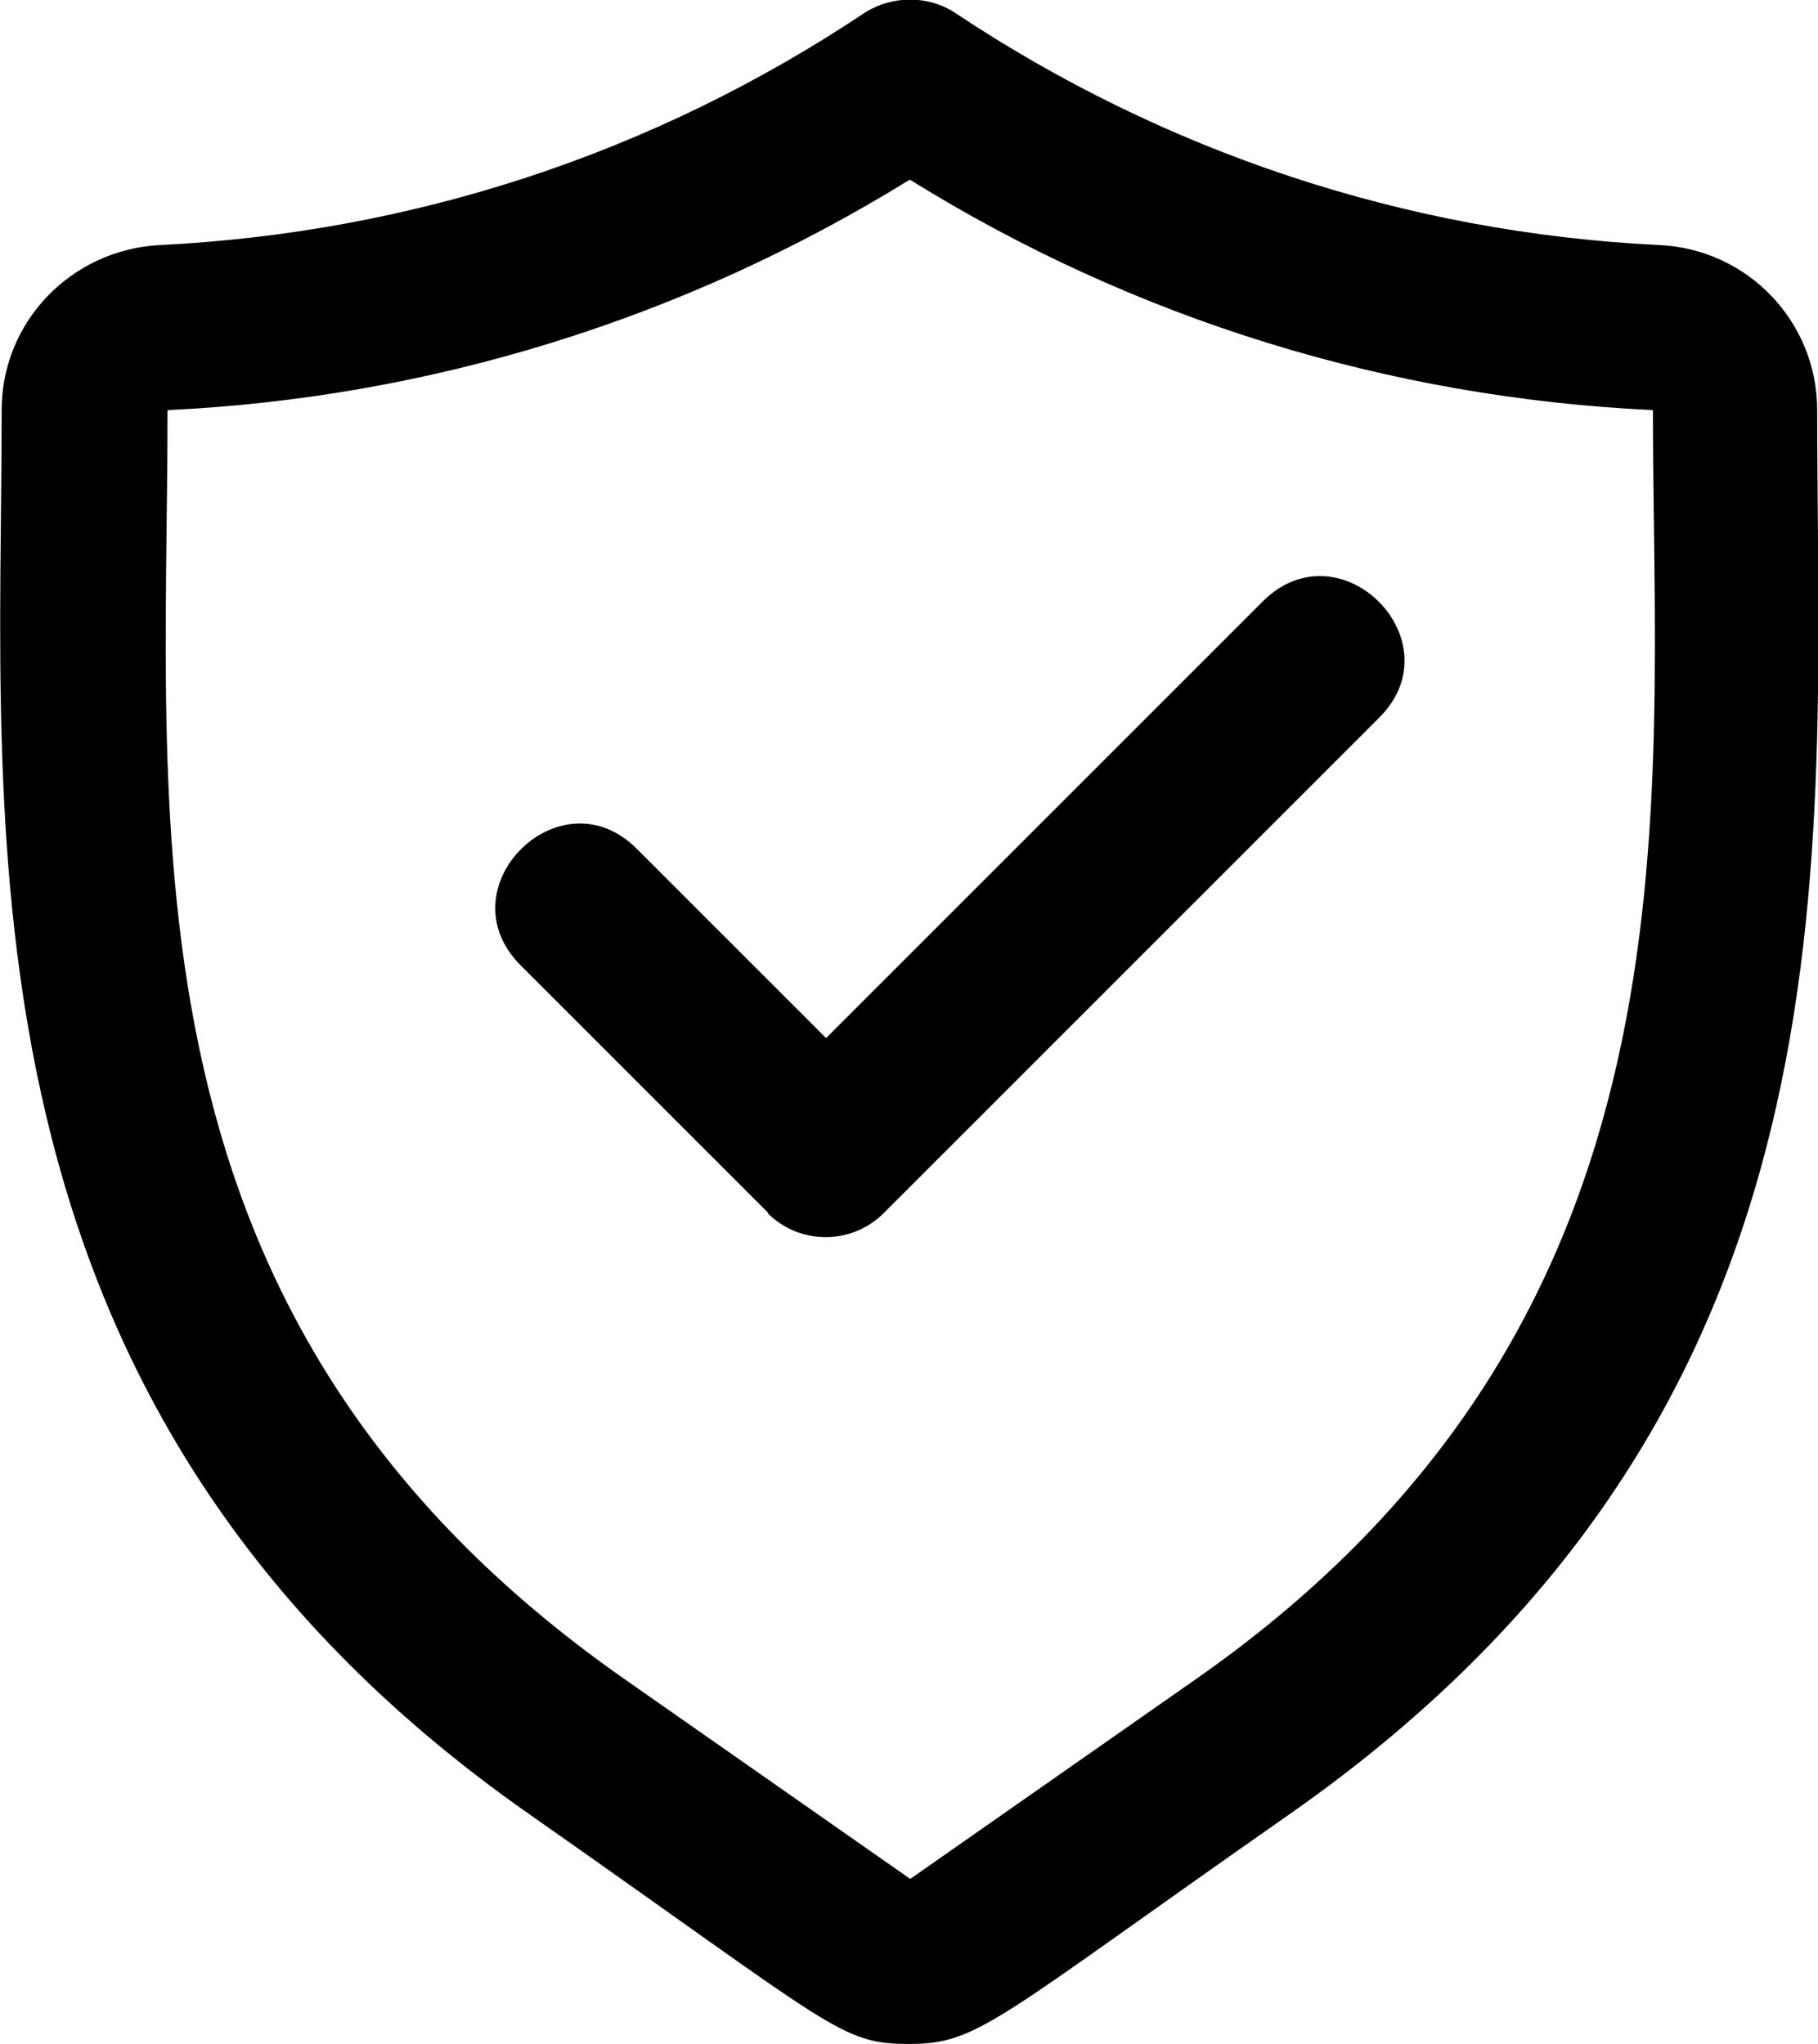
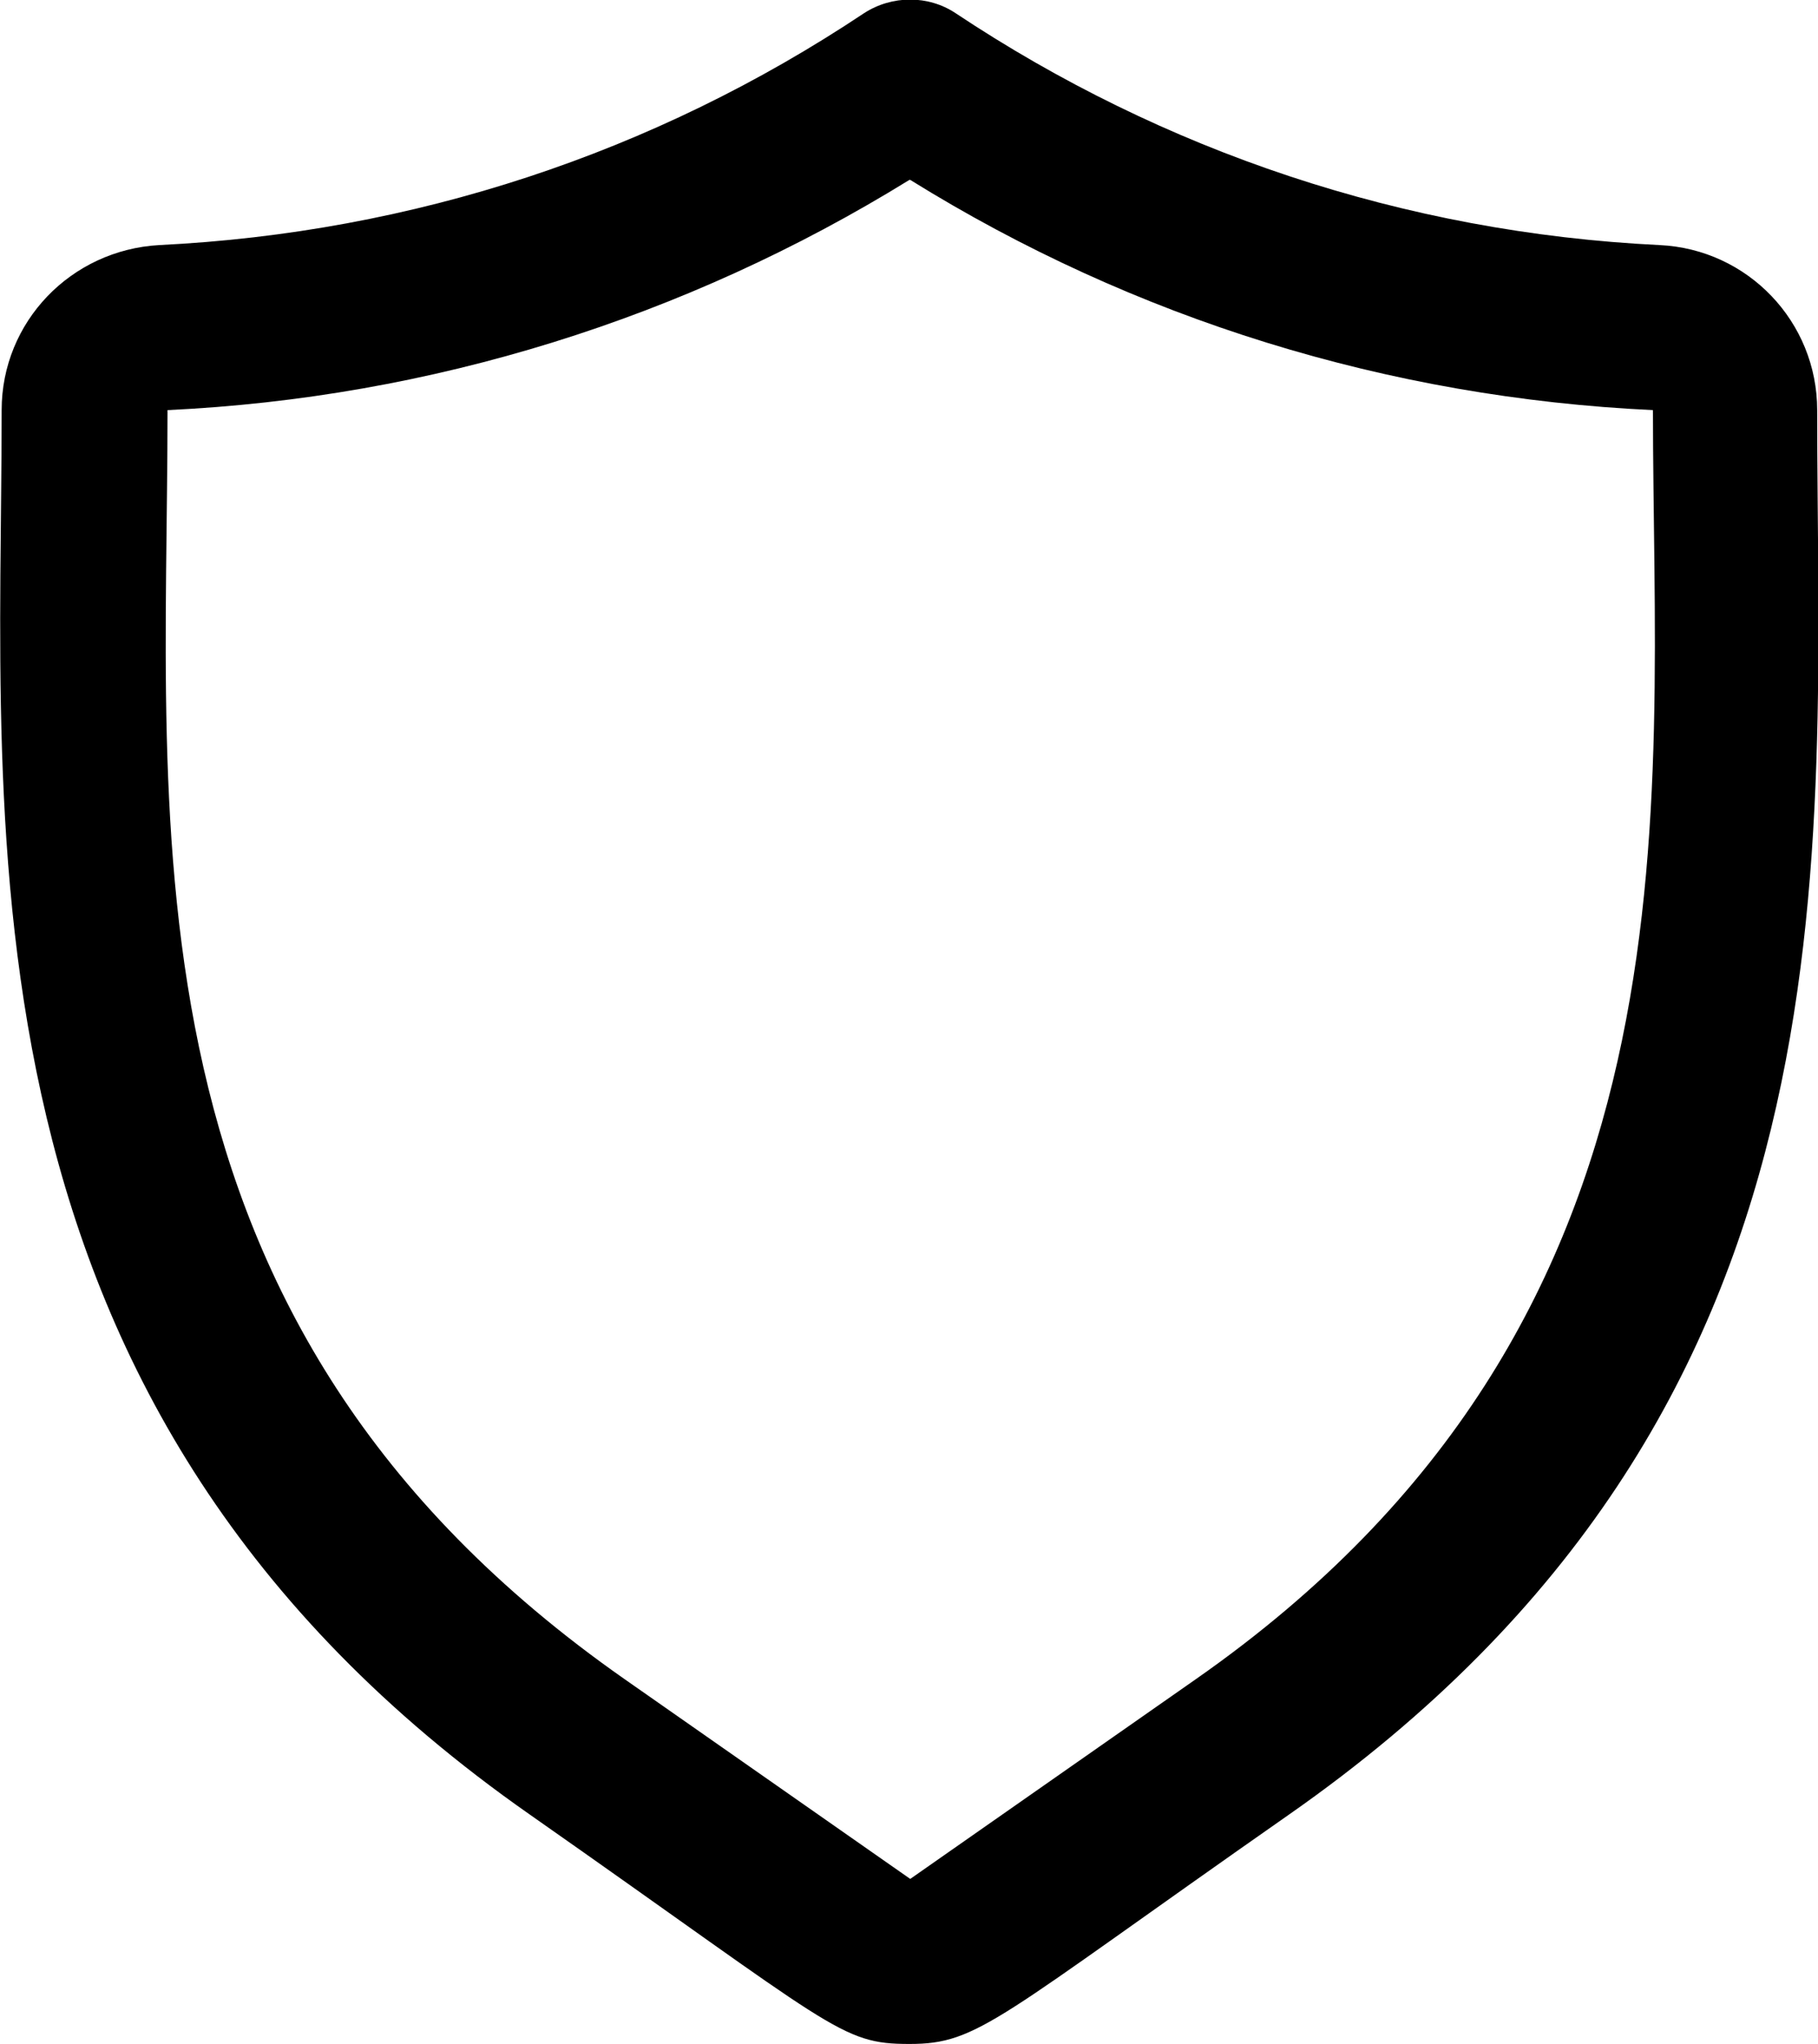
<svg xmlns="http://www.w3.org/2000/svg" id="Layer_2" data-name="Layer 2" width="22.03" height="24.77" viewBox="0 0 22.03 24.77">
  <defs>
    <style>
      .cls-1 {
        stroke-width: 0px;
      }
    </style>
  </defs>
  <g id="Layer_1-2" data-name="Layer 1">
    <path class="cls-1" d="M11.02,24.77c-.84,0-.89-.18-4.6-2.78C-.66,17.04.02,10.09.02,4.97.02,3.9.86,3.03,1.93,2.97c3.07-.15,5.99-1.11,8.54-2.81.34-.22.78-.22,1.11,0,2.51,1.67,5.43,2.66,8.53,2.81,1.07.05,1.91.93,1.91,2,0,5.46.64,12.1-6.4,17.02-3.56,2.49-3.76,2.78-4.6,2.78ZM11.02,2.18c-2.72,1.68-5.8,2.64-8.99,2.79,0,5.11-.68,11.03,5.54,15.38l3.46,2.42,3.46-2.42c6.24-4.36,5.54-10.48,5.54-15.38-3.2-.15-6.28-1.1-9-2.79h0Z" />
-     <path class="cls-1" d="M9.31,14.7l-3-3c-.94-.94.48-2.35,1.41-1.41l2.29,2.29,5.29-5.29c.94-.94,2.35.48,1.41,1.41l-6,6c-.39.39-1.02.39-1.41,0h0Z" />
  </g>
</svg>